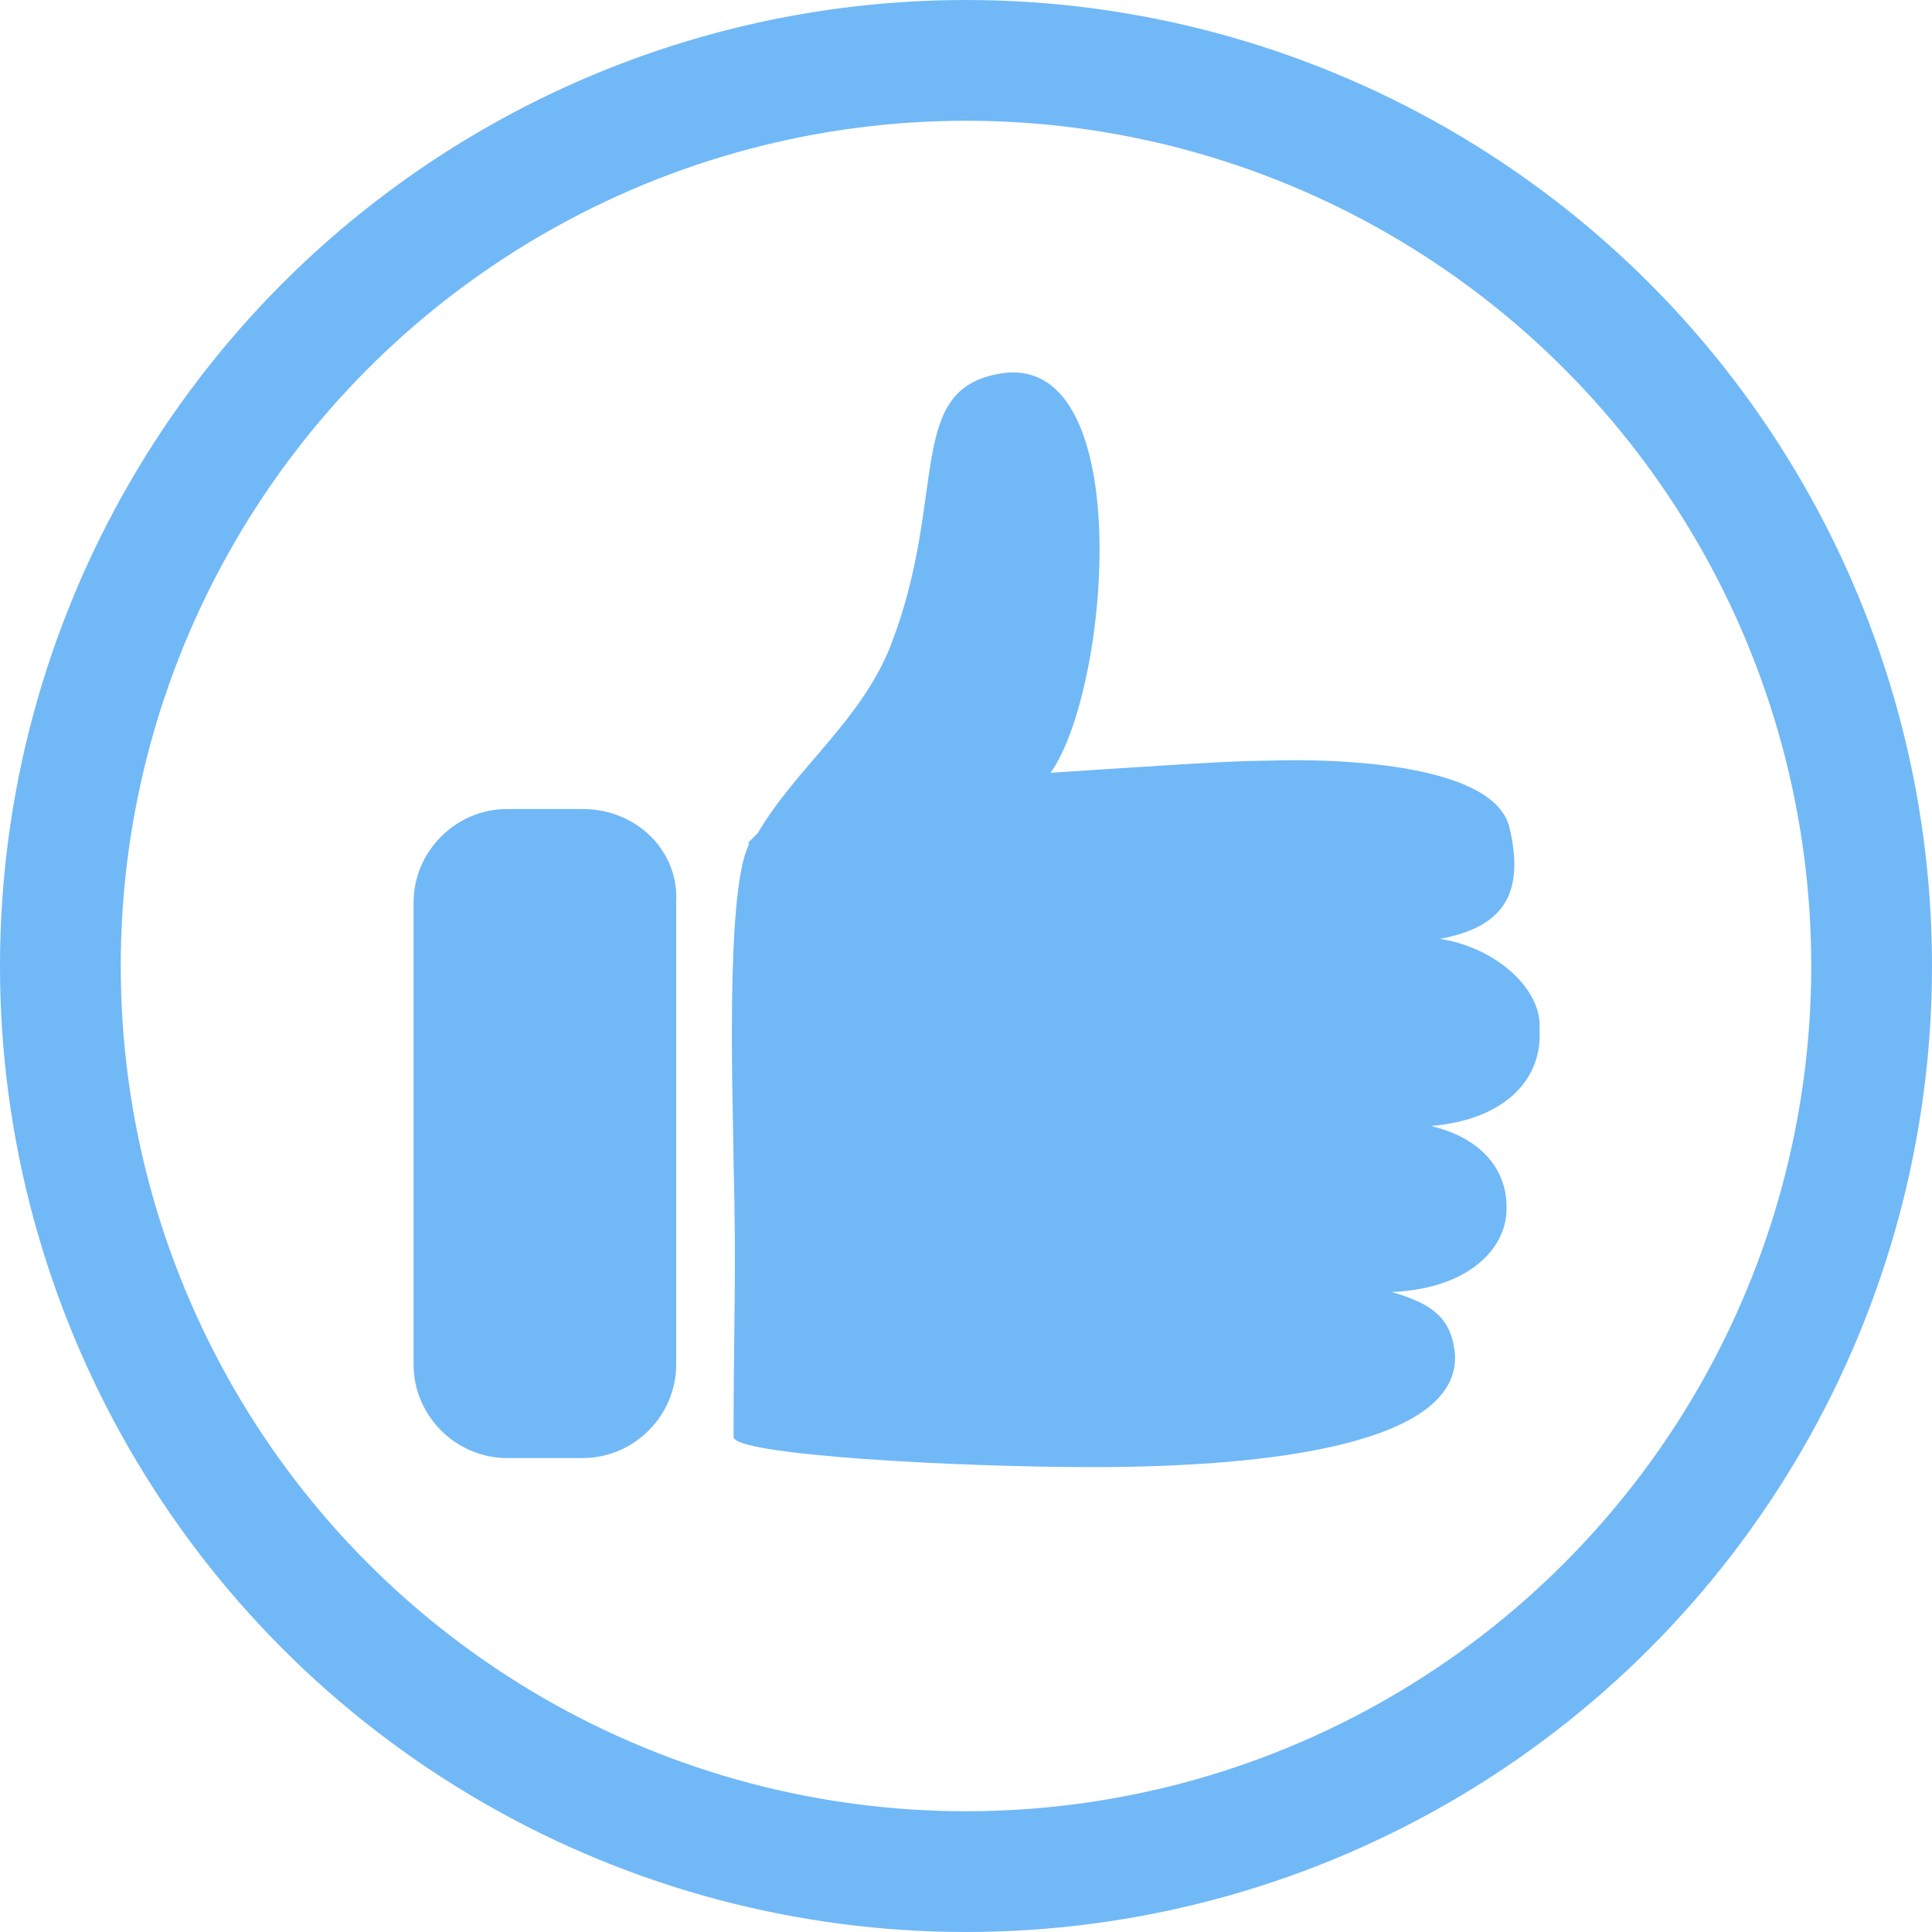
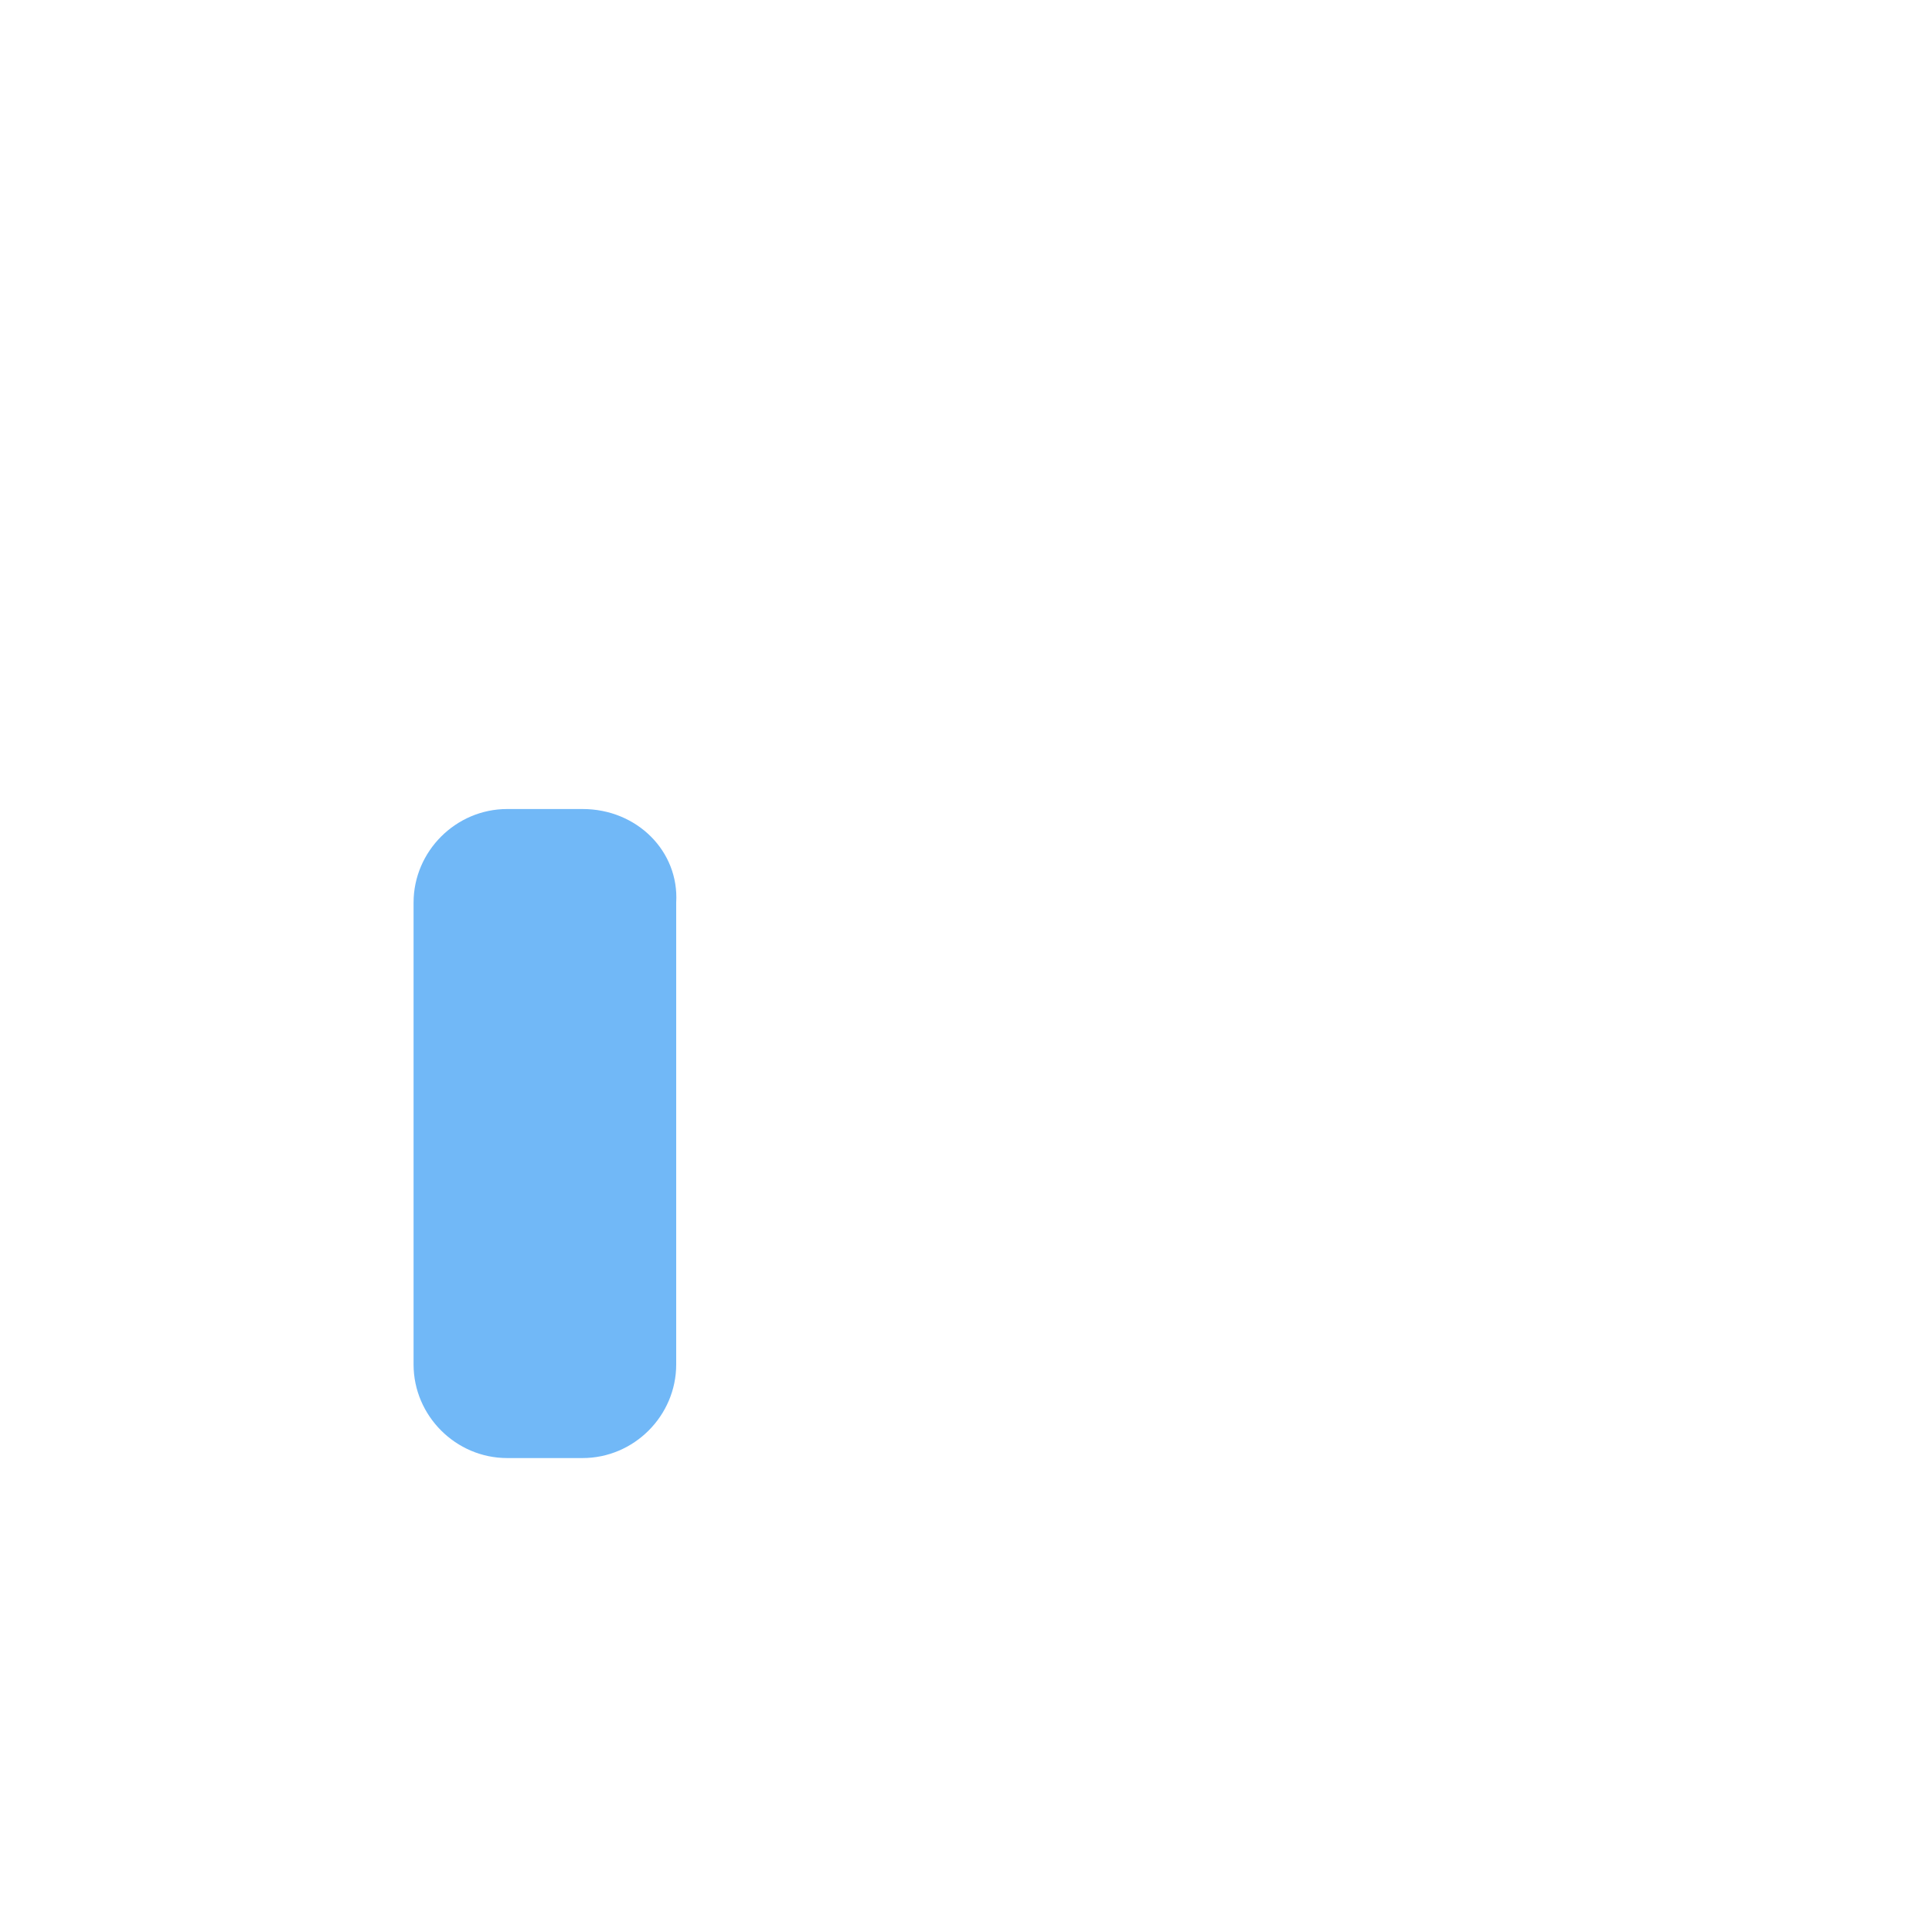
<svg xmlns="http://www.w3.org/2000/svg" xmlns:xlink="http://www.w3.org/1999/xlink" version="1.1" id="Layer_1" x="0px" y="0px" viewBox="0 0 64 64" style="enable-background:new 0 0 64 64;" xml:space="preserve">
  <style type="text/css">
	.st0{clip-path:url(#SVGID_2_);}
	.st1{fill:none;}
	.st2{fill:none;stroke:#71B8F7;stroke-width:4;}
	.st3{fill:#71B8F7;}
</style>
  <g>
    <defs>
-       <rect id="SVGID_1_" width="64" height="64" />
-     </defs>
+       </defs>
    <clipPath id="SVGID_2_">
      <use xlink:href="#SVGID_1_" style="overflow:visible;" />
    </clipPath>
    <g id="house-document" class="st0">
      <g id="house-document-2" transform="translate(-8 -8.001)">
        <g id="Group_5460" transform="translate(8 8.001)">
          <g id="Group_2089" transform="translate(0 0)">
            <g id="Group_1287" transform="translate(0)">
              <g id="Group_1279">
                <g id="Ellipse_123">
-                   <circle class="st1" cx="32" cy="32" r="32" />
                  <circle class="st2" cx="32" cy="32" r="30" />
                </g>
              </g>
            </g>
          </g>
        </g>
      </g>
    </g>
  </g>
  <g>
    <path class="st3" d="M19.3,26.8h-2.5c-1.7,0-3.1,1.4-3.1,3.1v15.3c0,1.7,1.4,3.1,3.1,3.1h2.5c1.7,0,3.1-1.4,3.1-3.1V29.9   C22.5,28.2,21.1,26.8,19.3,26.8z" />
-     <path class="st3" d="M51,34.1c0.1-1.3-1.4-2.7-3.3-3c2.2-0.4,2.8-1.6,2.3-3.7c-0.5-2-5.2-2.3-8.1-2.2c-1.2,0-4,0.2-7.1,0.4   c2-2.8,2.9-14.2-1.8-13.2c-3,0.6-1.6,4.1-3.5,9c-1,2.5-3.1,4-4.4,6.2c0,0,0,0,0,0l-0.3,0.3c0,0,0,0,0,0.1c-0.8,1.6-0.5,9-0.5,10.5   c0.1,3.7,0,5.4,0,9.1c0,0.6,7.4,1,11.9,1c6,0,12.1-0.8,12-3.7c-0.1-1.2-0.7-1.7-2.1-2.1c2.4-0.1,3.7-1.3,3.8-2.6   c0.1-1.4-0.8-2.5-2.5-2.9C49.8,37.1,51.1,35.8,51,34.1z" />
  </g>
</svg>